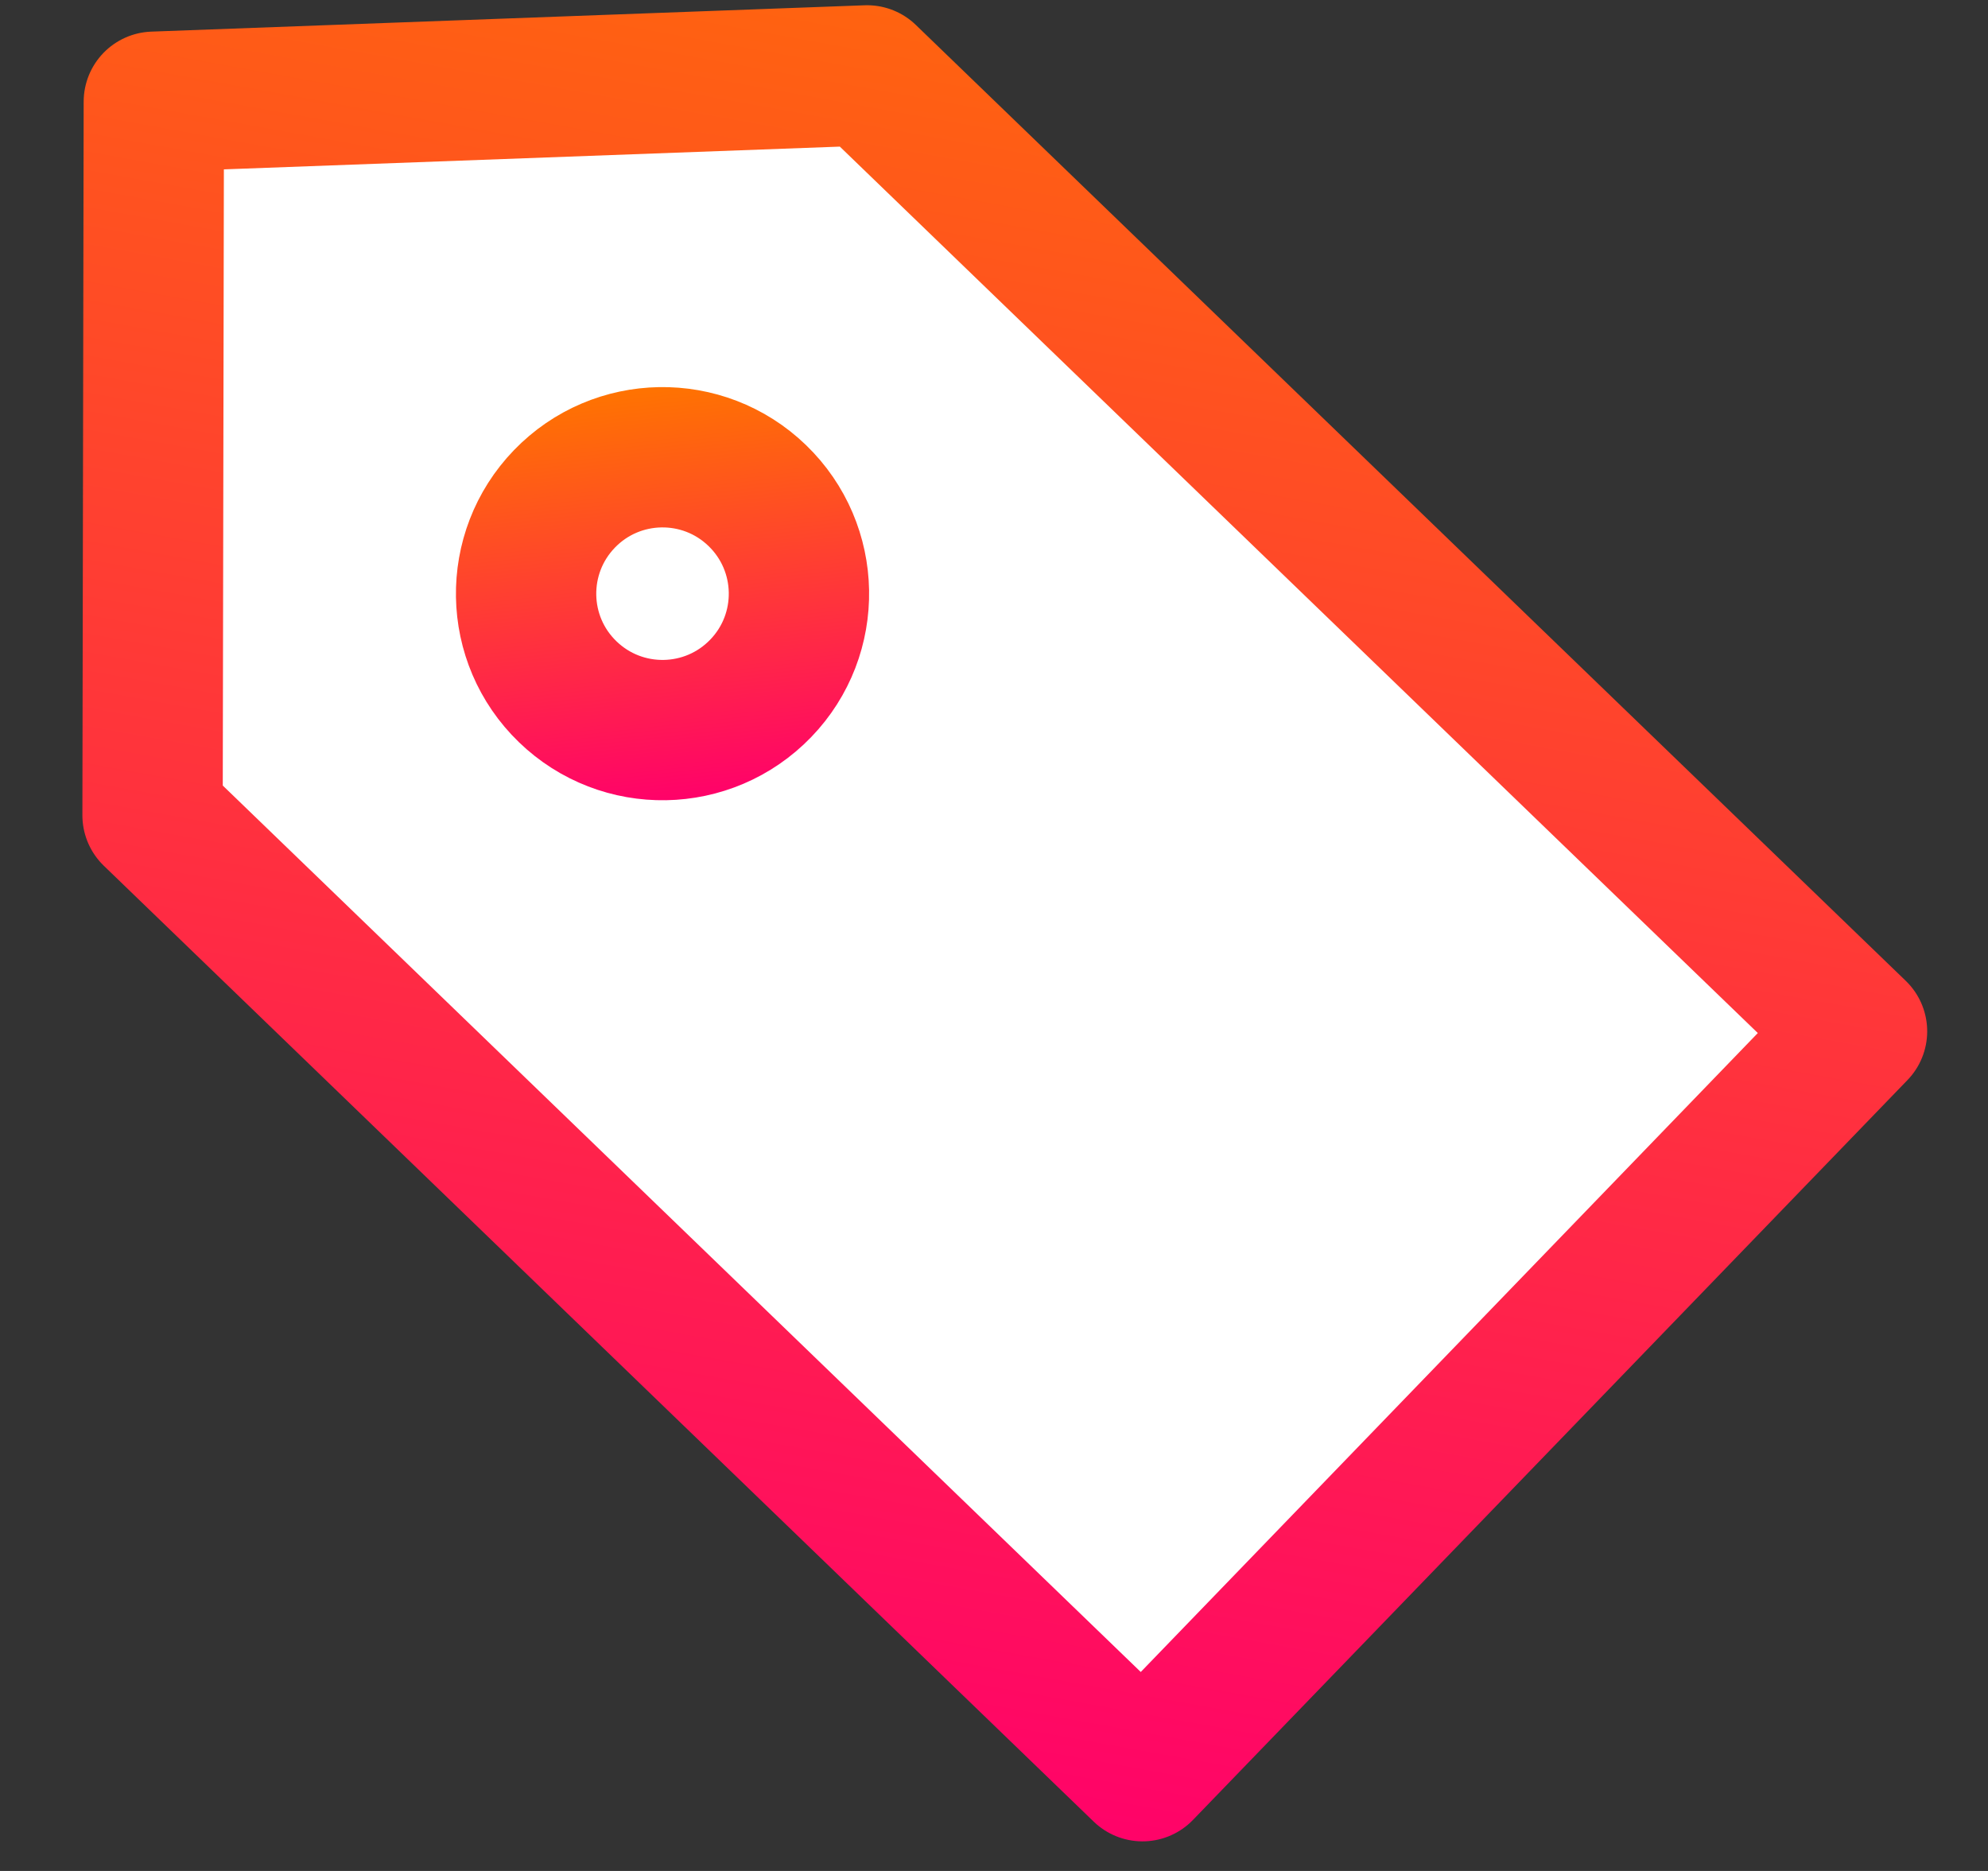
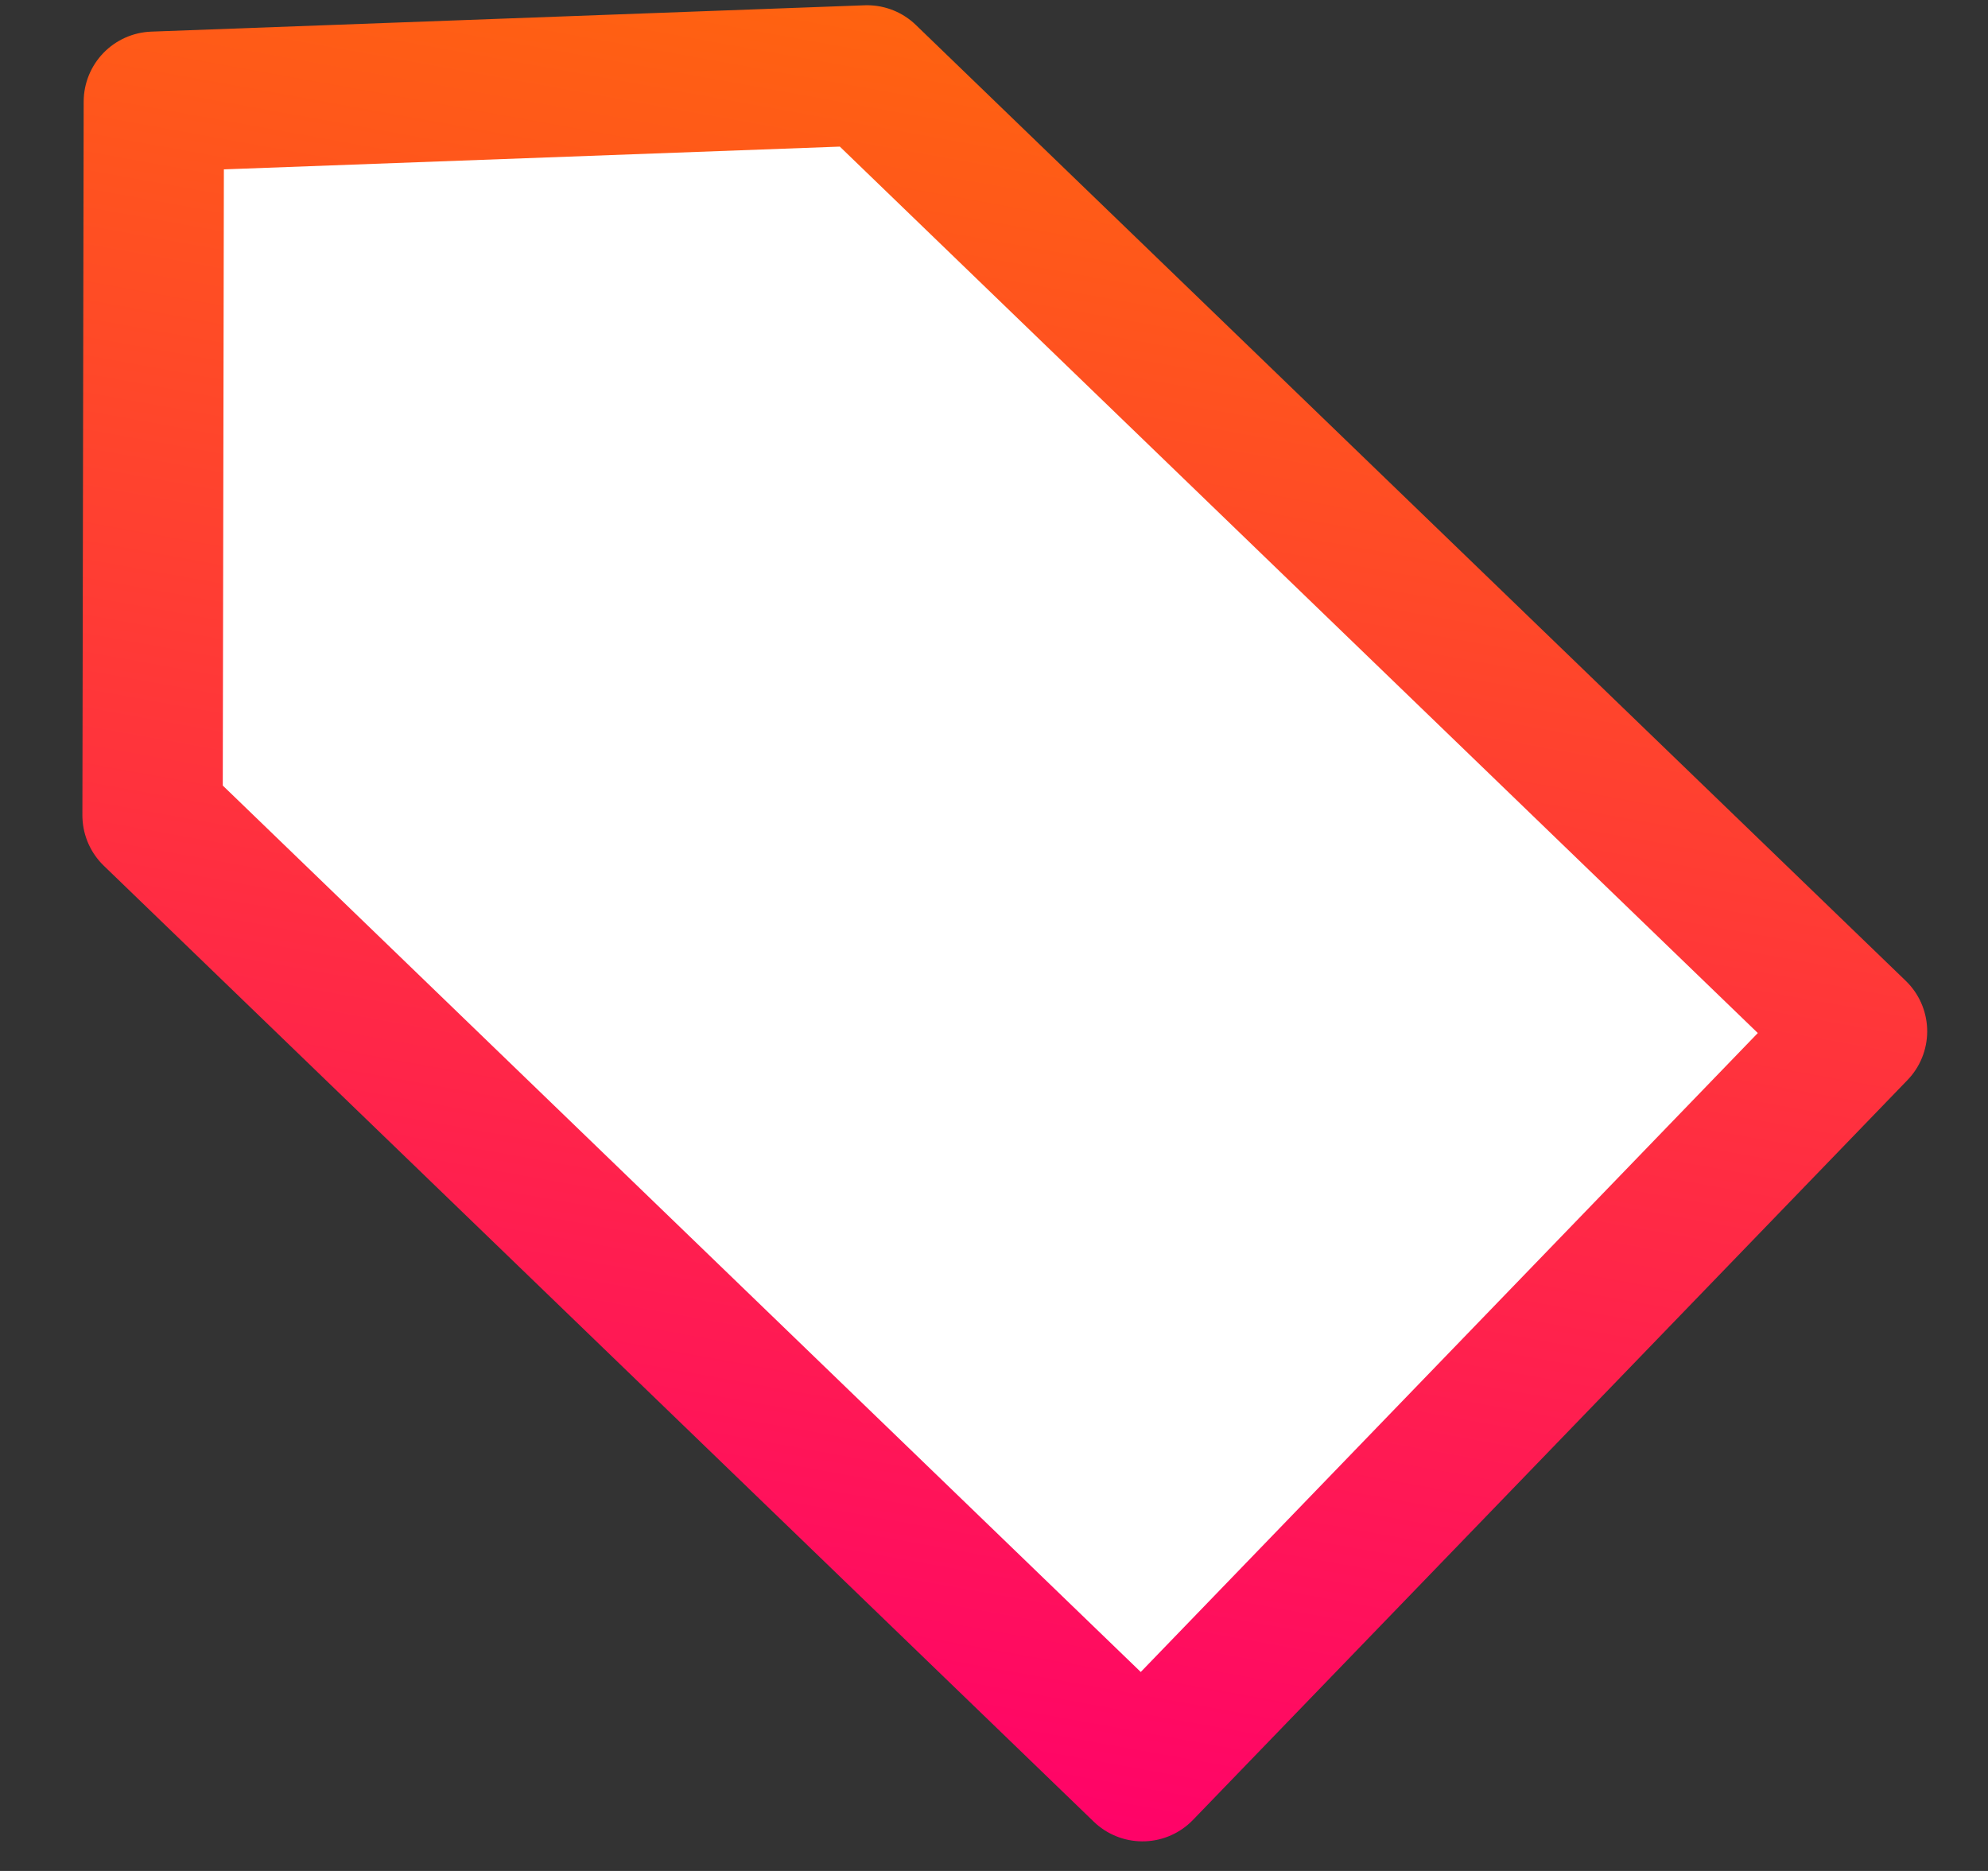
<svg xmlns="http://www.w3.org/2000/svg" width="17px" height="16px" viewBox="0 0 17 16" version="1.1">
  <rect x="0" y="0" width="17" height="16" fill="#333333" stroke="none" />
  <title>Group 3</title>
  <desc>Created with Sketch.</desc>
  <defs>
    <linearGradient x1="-9.016%" y1="0.748%" x2="110.667%" y2="99.097%" id="linearGradient-1">
      <stop stop-color="#FF7400" offset="0%" />
      <stop stop-color="#FF006B" offset="100%" />
    </linearGradient>
  </defs>
  <g id="seller-(commercial)" stroke="none" stroke-width="1" fill="none" fill-rule="evenodd" stroke-linecap="round" stroke-linejoin="round">
    <g id="assets" transform="translate(-414, -467)" stroke="url(#linearGradient-1)" stroke-width="1.2">
      <g id="Group-3" transform="translate(421, 473.5) rotate(44) translate(-421, -473.5) translate(413, 469)">
        <polygon id="Stroke-1" fill="#FFFFFF" points="15.999 8.796 4.231 8.796 0 4.399 4.231 0 15.999 0" />
-         <path d="M7.218,4.403 C7.218,5.048 6.696,5.57 6.051,5.57 C5.407,5.57 4.885,5.048 4.885,4.403 C4.885,3.759 5.407,3.237 6.051,3.237 C6.696,3.237 7.218,3.759 7.218,4.403 Z" id="Stroke-3" />
      </g>
    </g>
  </g>
</svg>